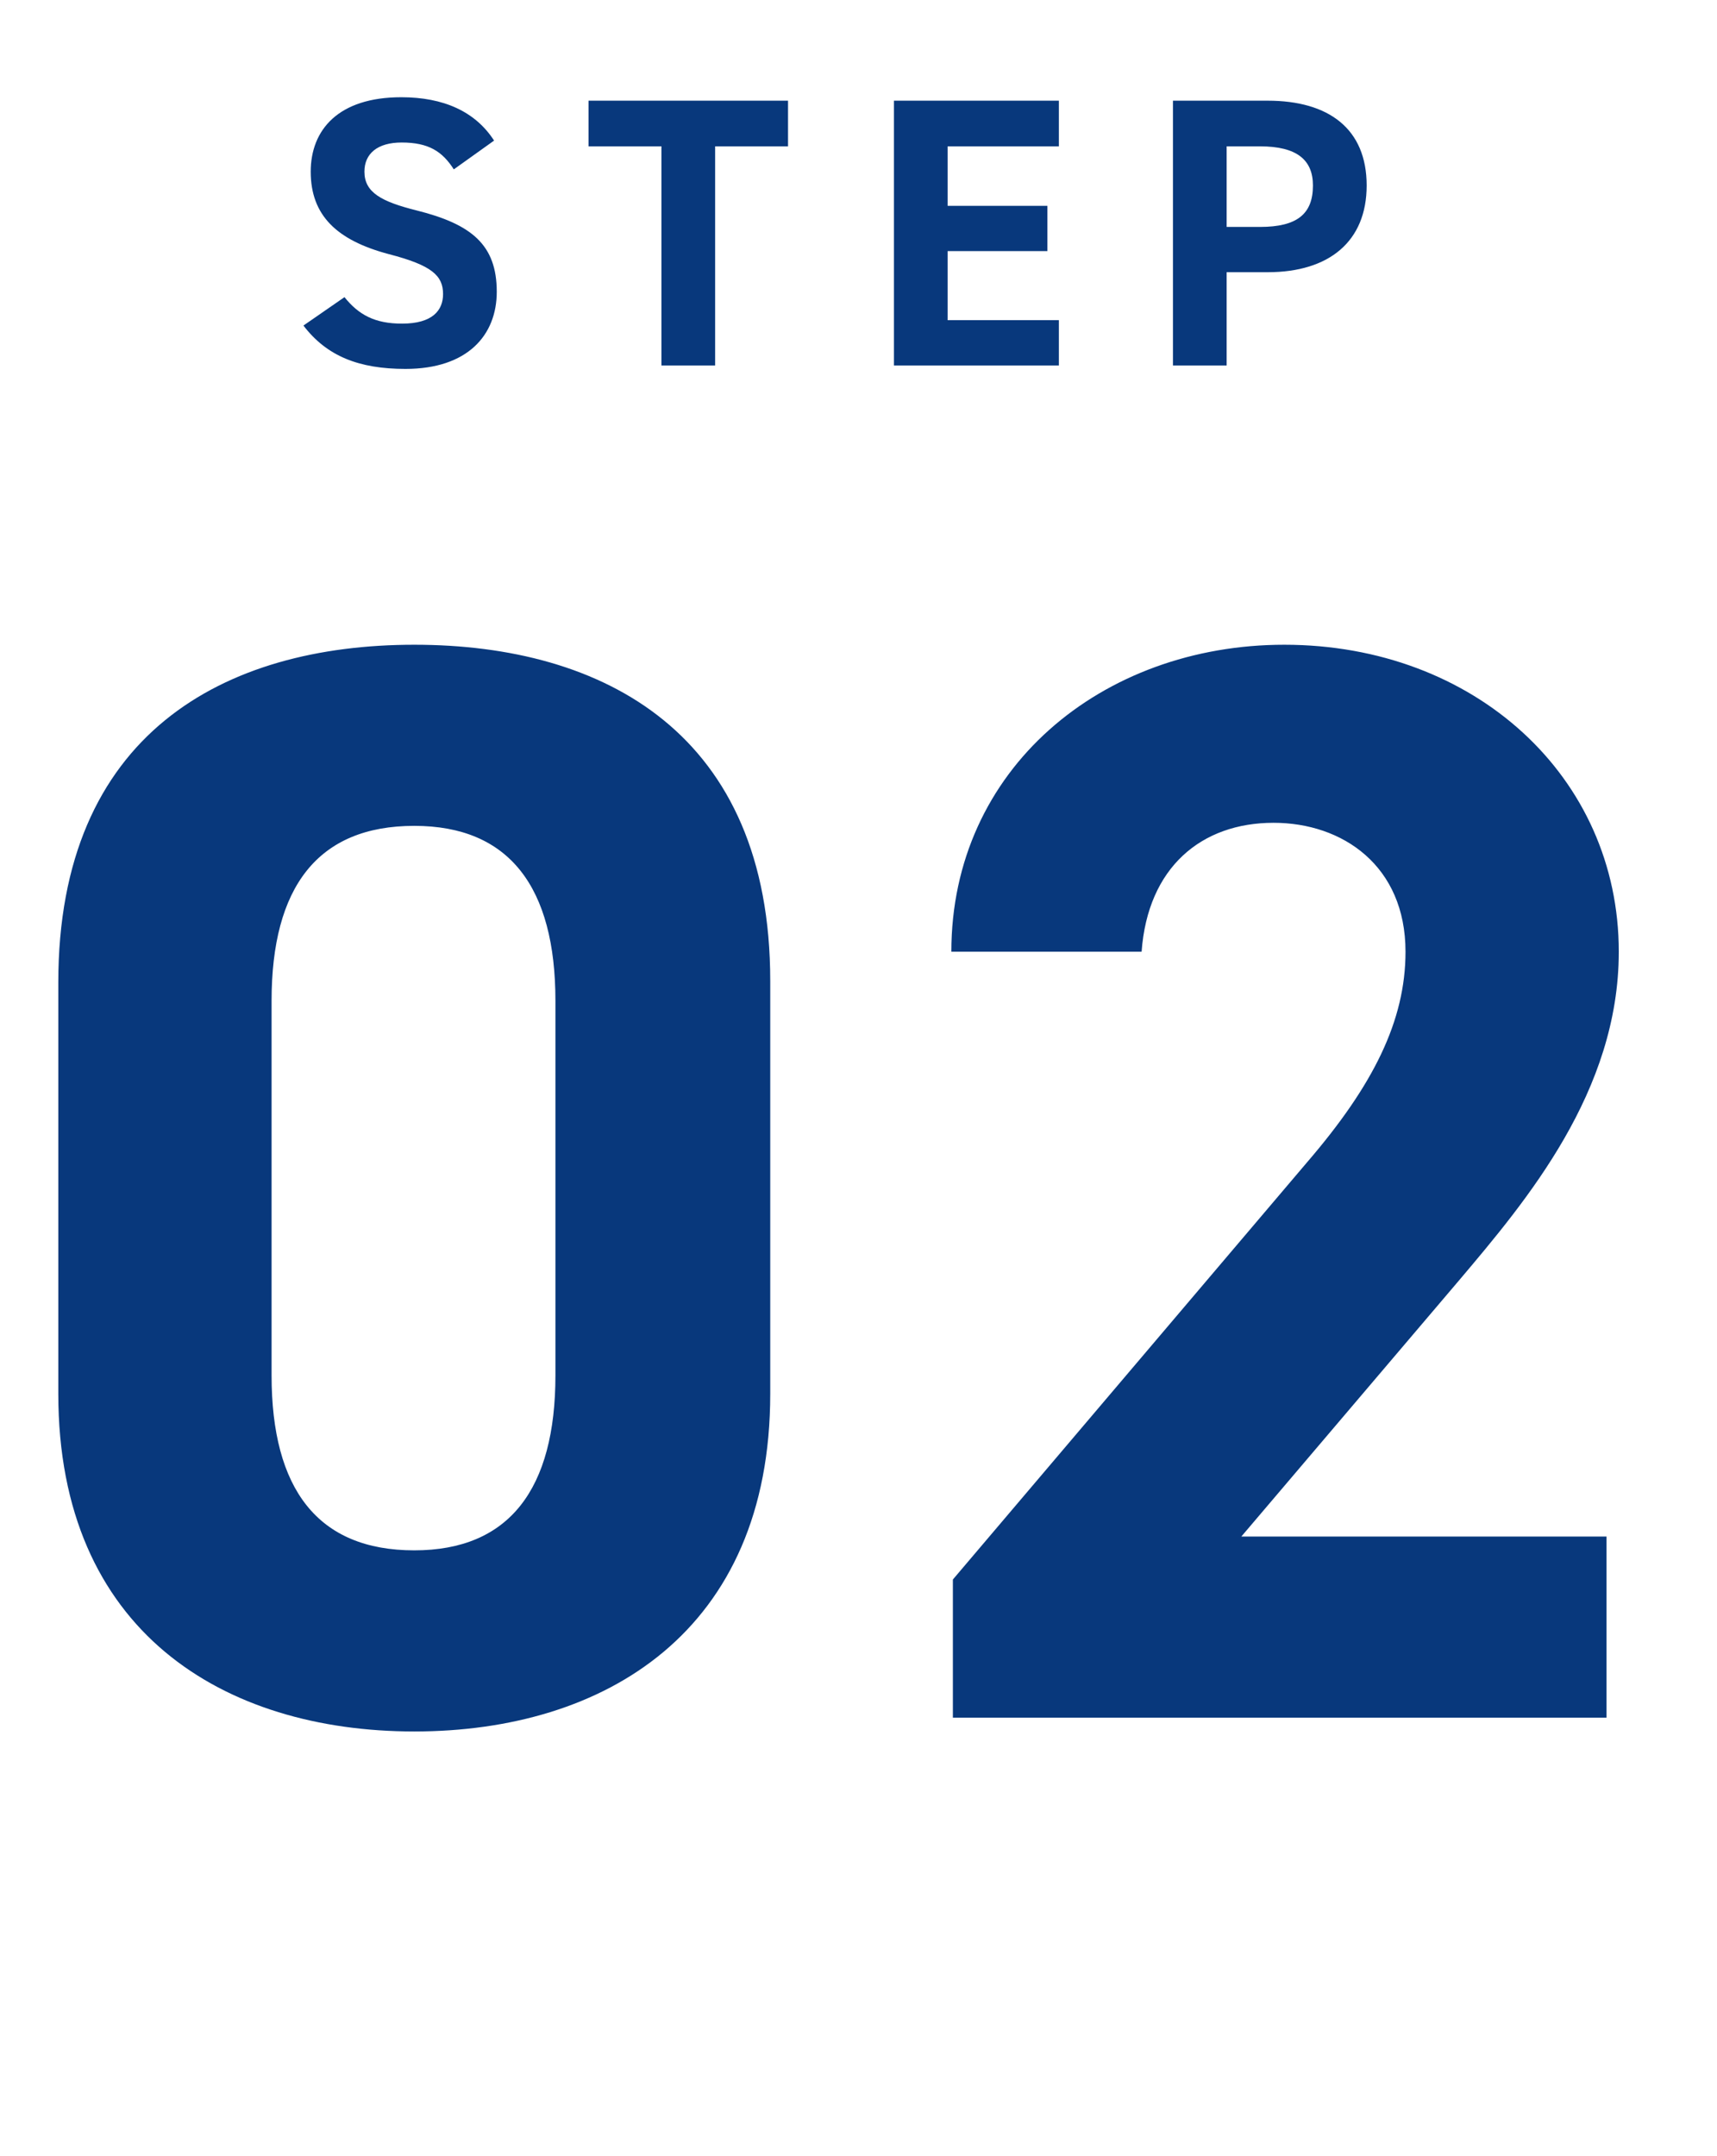
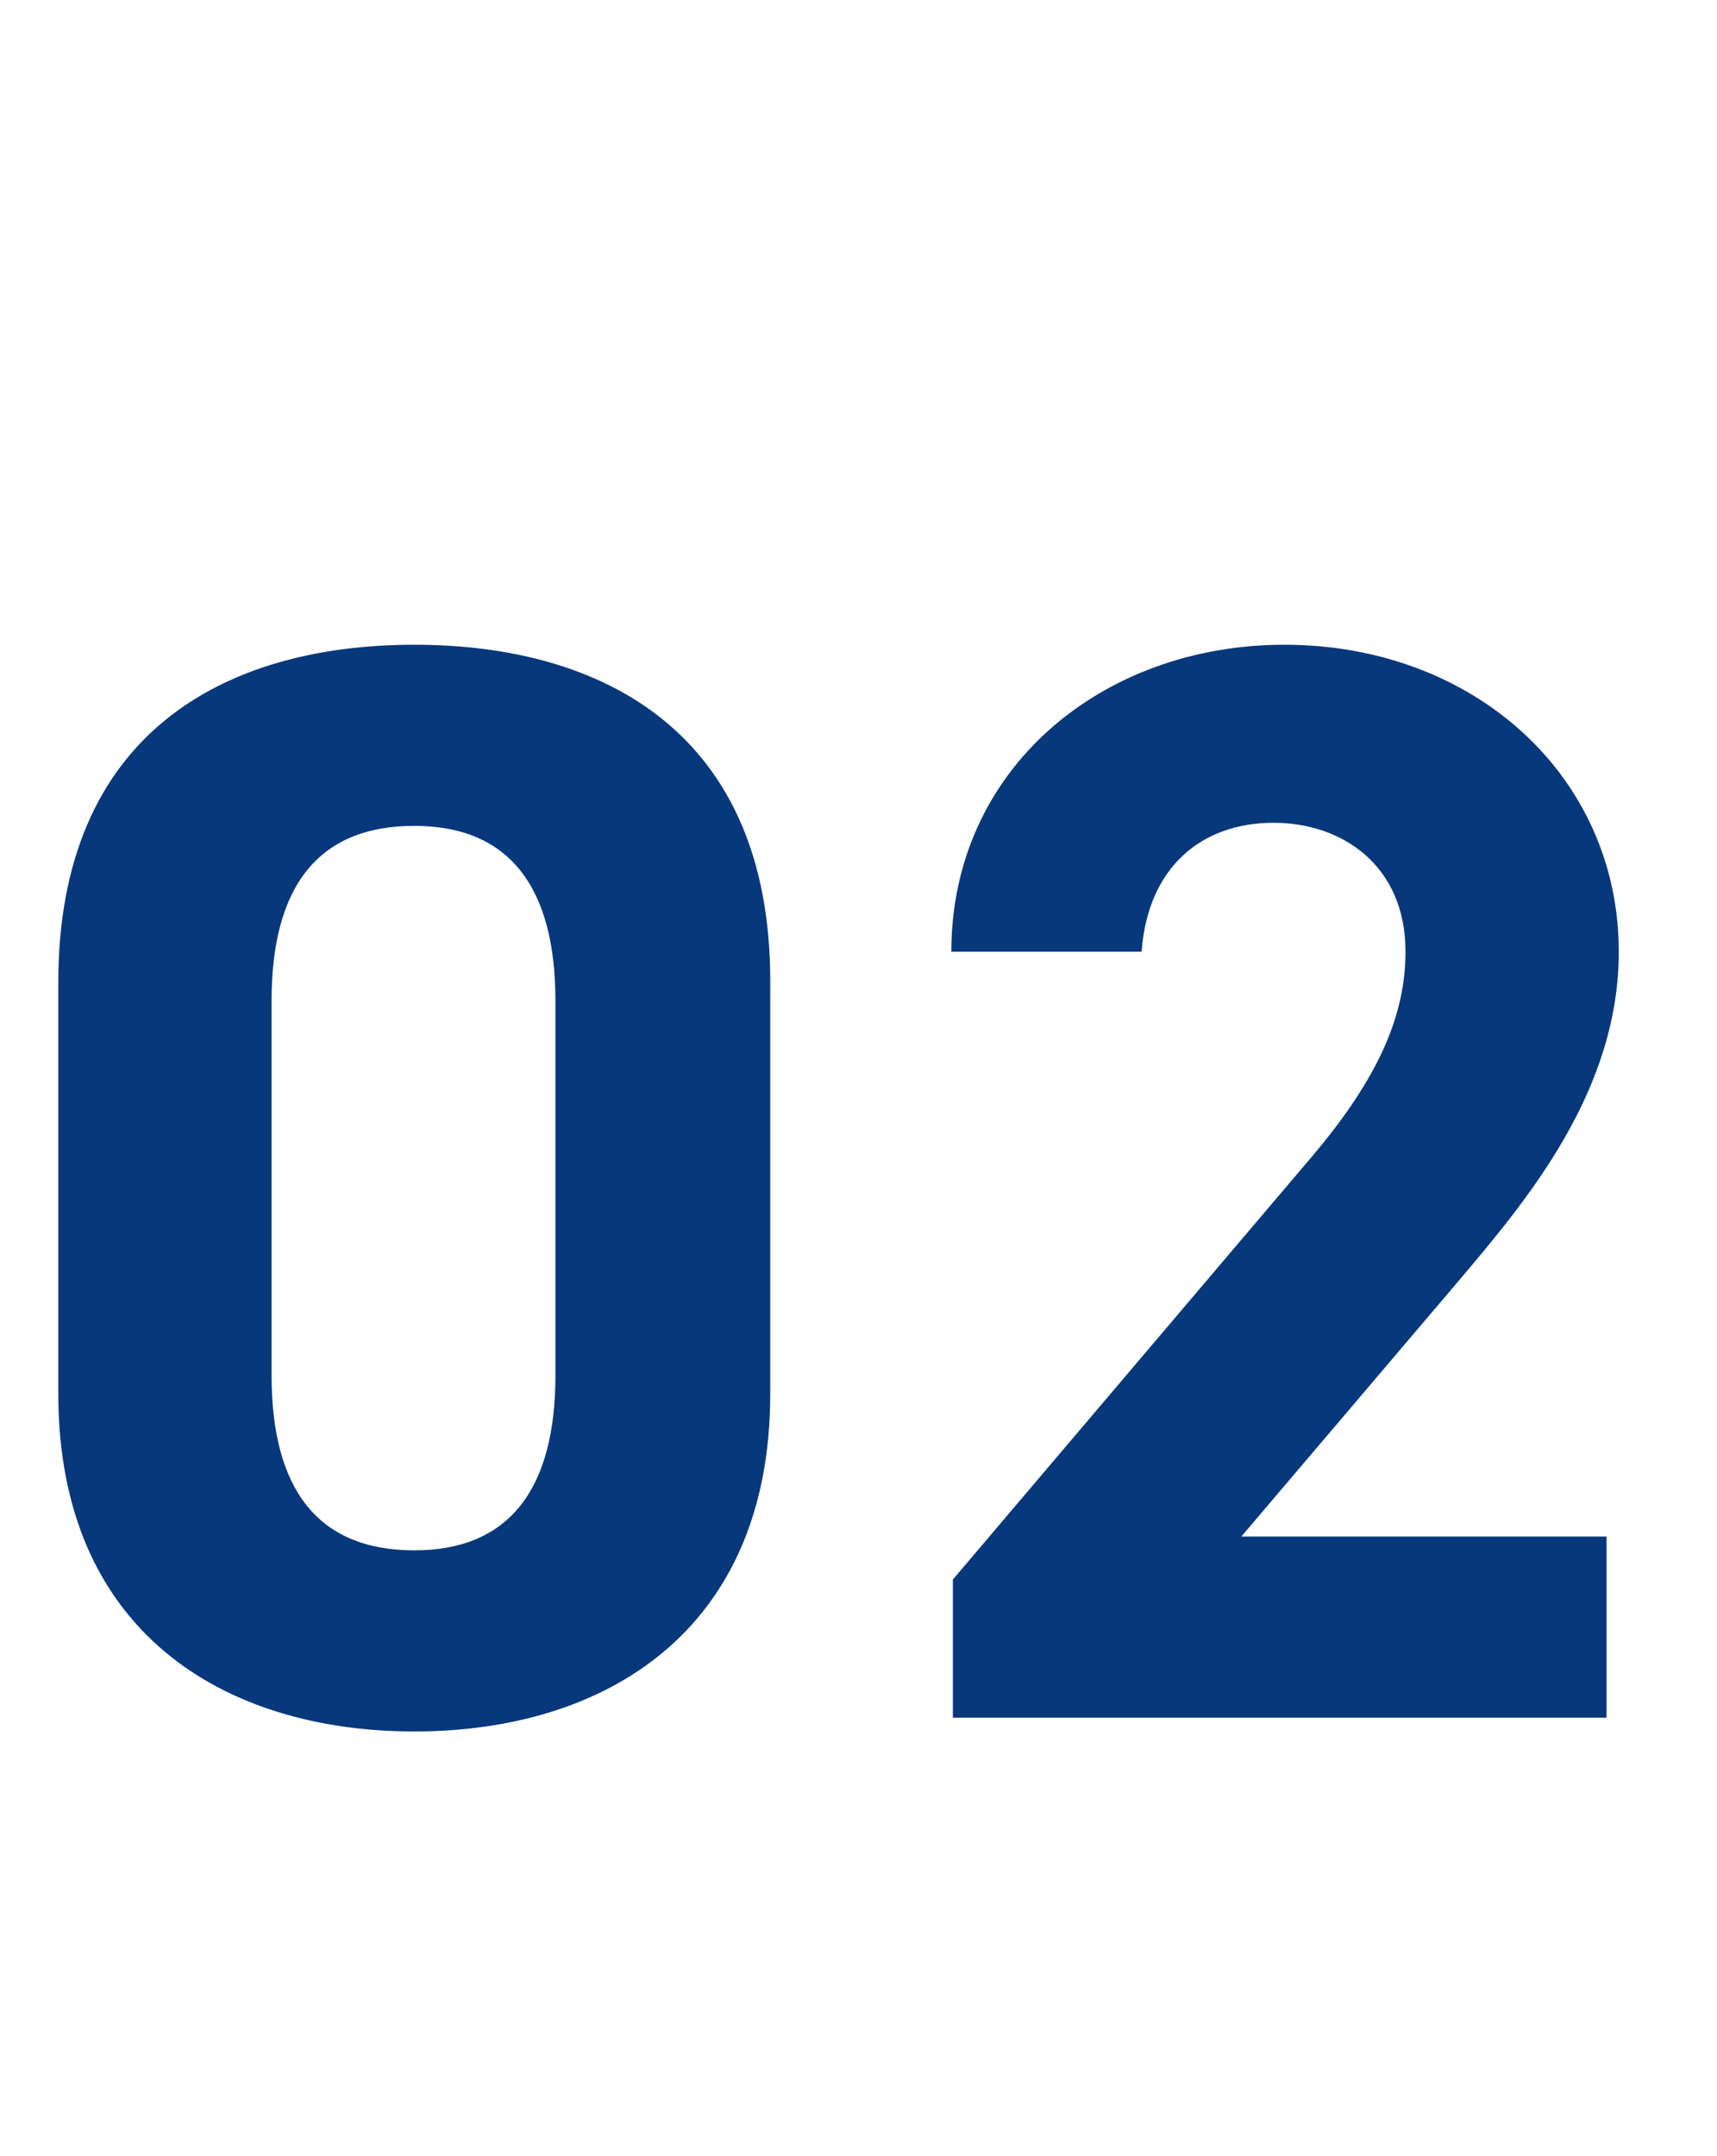
<svg xmlns="http://www.w3.org/2000/svg" width="94" height="118" viewBox="0 0 94 118" fill="none">
  <path d="M42.168 53.68C42.168 40.156 33.096 35.284 22.68 35.284C12.264 35.284 3.192 40.156 3.192 53.764V76.276C3.192 89.296 12.264 94.756 22.68 94.756C33.096 94.756 42.168 89.296 42.168 76.276V53.68ZM30.408 54.772V75.268C30.408 81.484 27.888 84.844 22.68 84.844C17.388 84.844 14.868 81.484 14.868 75.268V54.772C14.868 48.556 17.388 45.196 22.68 45.196C27.888 45.196 30.408 48.556 30.408 54.772ZM87.951 84.088H67.959L79.887 70.06C83.583 65.692 88.623 59.728 88.623 52.084C88.623 42.508 80.727 35.284 70.311 35.284C60.315 35.284 52.083 42.088 52.083 52.084H62.499C62.835 47.464 65.775 45.028 69.723 45.028C73.503 45.028 76.947 47.38 76.947 52.084C76.947 55.864 75.183 59.392 71.571 63.592L52.167 86.44V94H87.951V84.088Z" fill="#08387C" />
-   <path d="M27.049 7.694C26.02 6.098 24.277 5.321 21.967 5.321C18.523 5.321 17.011 7.106 17.011 9.395C17.011 11.789 18.439 13.154 21.295 13.91C23.647 14.519 24.256 15.086 24.256 16.094C24.256 16.976 23.689 17.711 22.009 17.711C20.518 17.711 19.636 17.228 18.859 16.262L16.612 17.816C17.893 19.496 19.657 20.189 22.198 20.189C25.6 20.189 27.196 18.341 27.196 15.968C27.196 13.406 25.831 12.272 22.807 11.516C20.875 11.033 19.951 10.529 19.951 9.395C19.951 8.408 20.665 7.799 21.988 7.799C23.458 7.799 24.214 8.282 24.844 9.269L27.049 7.694ZM32.221 5.51V8.009H36.212V20H39.151V8.009H43.142V5.51H32.221ZM48.94 5.51V20H57.97V17.522H51.88V13.742H57.34V11.264H51.88V8.009H57.97V5.51H48.94ZM69.401 14.897C72.761 14.897 74.82 13.217 74.82 10.151C74.82 7.043 72.74 5.51 69.401 5.51H64.215V20H67.154V14.897H69.401ZM67.154 12.419V8.009H68.981C71.019 8.009 71.879 8.765 71.879 10.151C71.879 11.705 71.019 12.419 68.981 12.419H67.154Z" fill="#08387C" />
</svg>